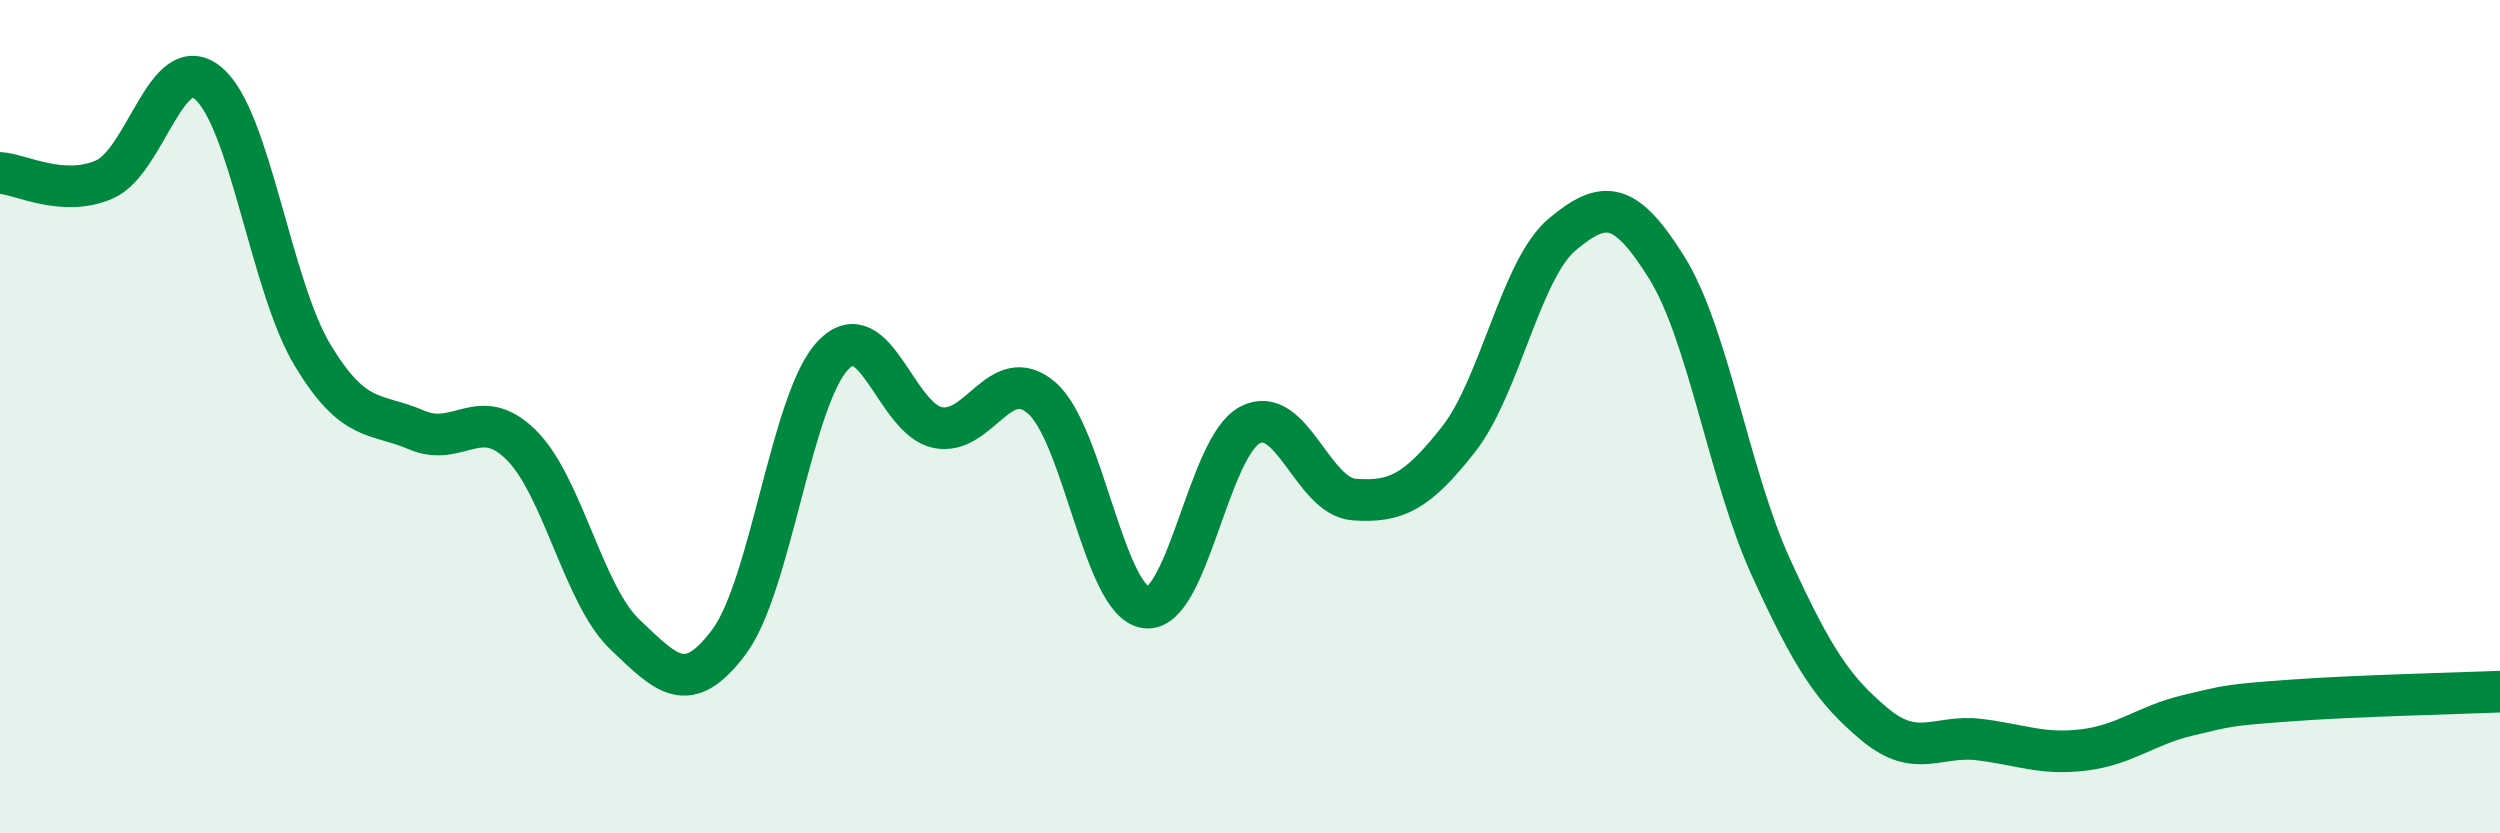
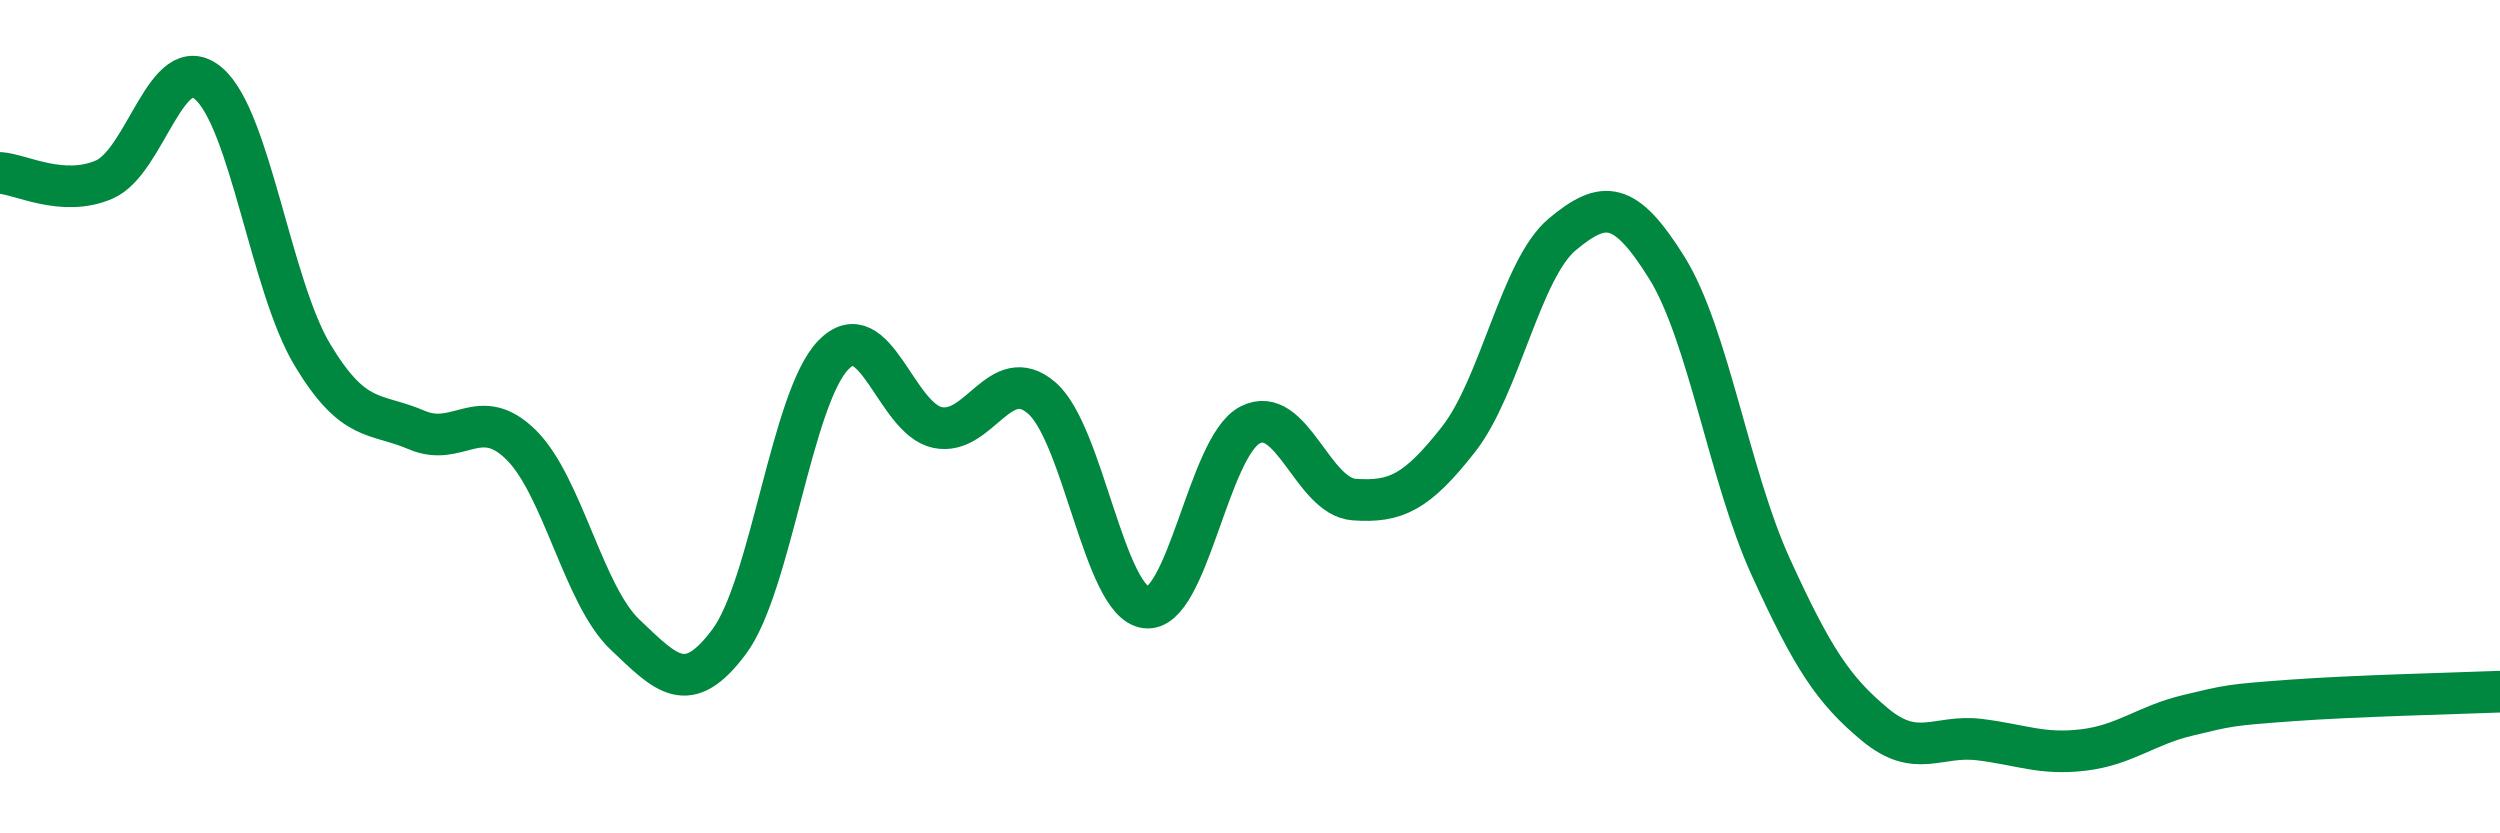
<svg xmlns="http://www.w3.org/2000/svg" width="60" height="20" viewBox="0 0 60 20">
-   <path d="M 0,4.15 C 0.5,4.18 1.5,4.74 2.5,4.31 C 3.5,3.88 4,1.16 5,2 C 6,2.84 6.5,6.86 7.5,8.52 C 8.5,10.18 9,9.89 10,10.32 C 11,10.75 11.5,9.69 12.5,10.67 C 13.5,11.65 14,14.28 15,15.23 C 16,16.18 16.5,16.74 17.5,15.4 C 18.5,14.06 19,9.55 20,8.52 C 21,7.49 21.5,10.05 22.5,10.26 C 23.5,10.47 24,8.69 25,9.55 C 26,10.41 26.5,14.45 27.5,14.58 C 28.5,14.71 29,10.72 30,10.2 C 31,9.68 31.5,11.92 32.5,11.99 C 33.5,12.06 34,11.82 35,10.55 C 36,9.28 36.5,6.45 37.5,5.62 C 38.5,4.79 39,4.82 40,6.42 C 41,8.02 41.5,11.42 42.5,13.61 C 43.5,15.8 44,16.56 45,17.39 C 46,18.22 46.5,17.63 47.5,17.75 C 48.5,17.87 49,18.12 50,18 C 51,17.88 51.5,17.41 52.5,17.17 C 53.5,16.93 53.5,16.92 55,16.81 C 56.5,16.7 59,16.64 60,16.6L60 20L0 20Z" fill="#008740" opacity="0.1" stroke-linecap="round" stroke-linejoin="round" />
  <path d="M 0,4.15 C 0.5,4.18 1.5,4.74 2.5,4.31 C 3.5,3.88 4,1.16 5,2 C 6,2.84 6.5,6.86 7.5,8.52 C 8.5,10.18 9,9.89 10,10.32 C 11,10.75 11.5,9.69 12.5,10.67 C 13.5,11.65 14,14.28 15,15.23 C 16,16.18 16.5,16.74 17.5,15.4 C 18.5,14.06 19,9.55 20,8.52 C 21,7.49 21.5,10.05 22.5,10.26 C 23.5,10.47 24,8.69 25,9.55 C 26,10.41 26.5,14.45 27.5,14.58 C 28.5,14.71 29,10.72 30,10.2 C 31,9.68 31.5,11.92 32.5,11.99 C 33.5,12.06 34,11.82 35,10.55 C 36,9.28 36.5,6.45 37.5,5.62 C 38.5,4.79 39,4.82 40,6.42 C 41,8.02 41.5,11.42 42.5,13.61 C 43.5,15.8 44,16.56 45,17.39 C 46,18.22 46.5,17.63 47.5,17.75 C 48.5,17.87 49,18.12 50,18 C 51,17.88 51.5,17.41 52.5,17.17 C 53.5,16.93 53.5,16.92 55,16.81 C 56.5,16.7 59,16.64 60,16.6" stroke="#008740" stroke-width="1" fill="none" stroke-linecap="round" stroke-linejoin="round" />
</svg>